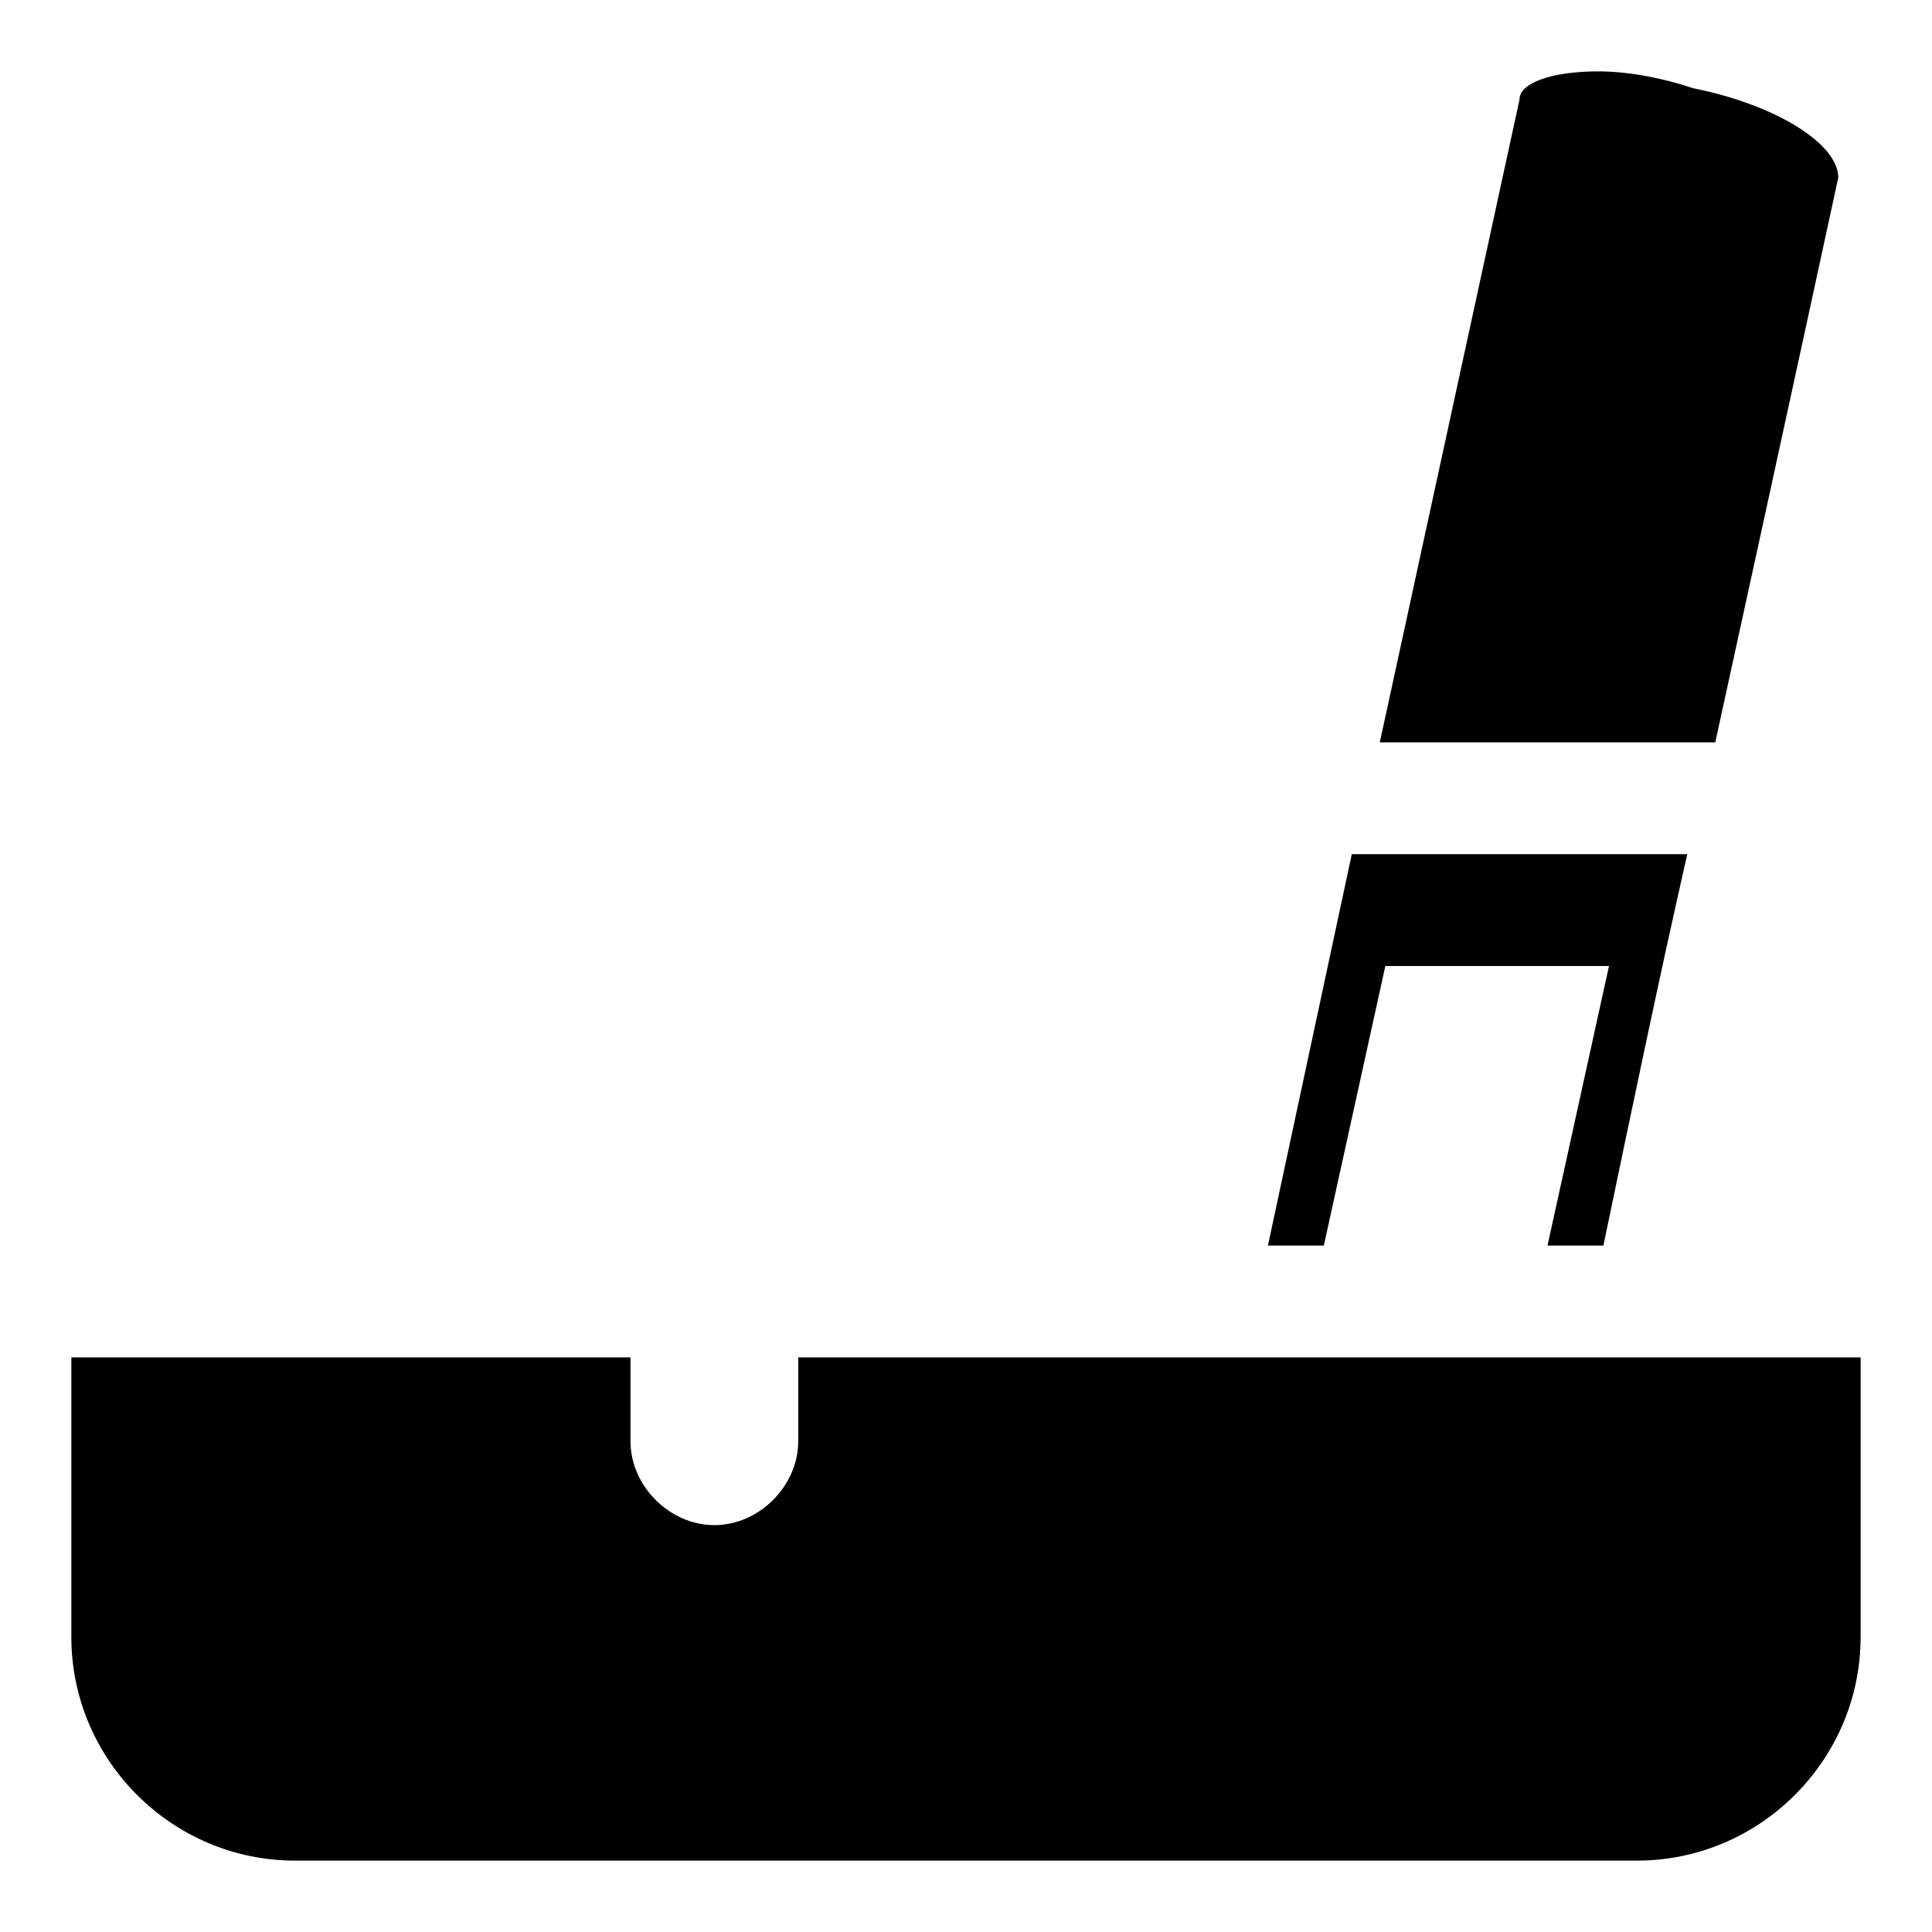
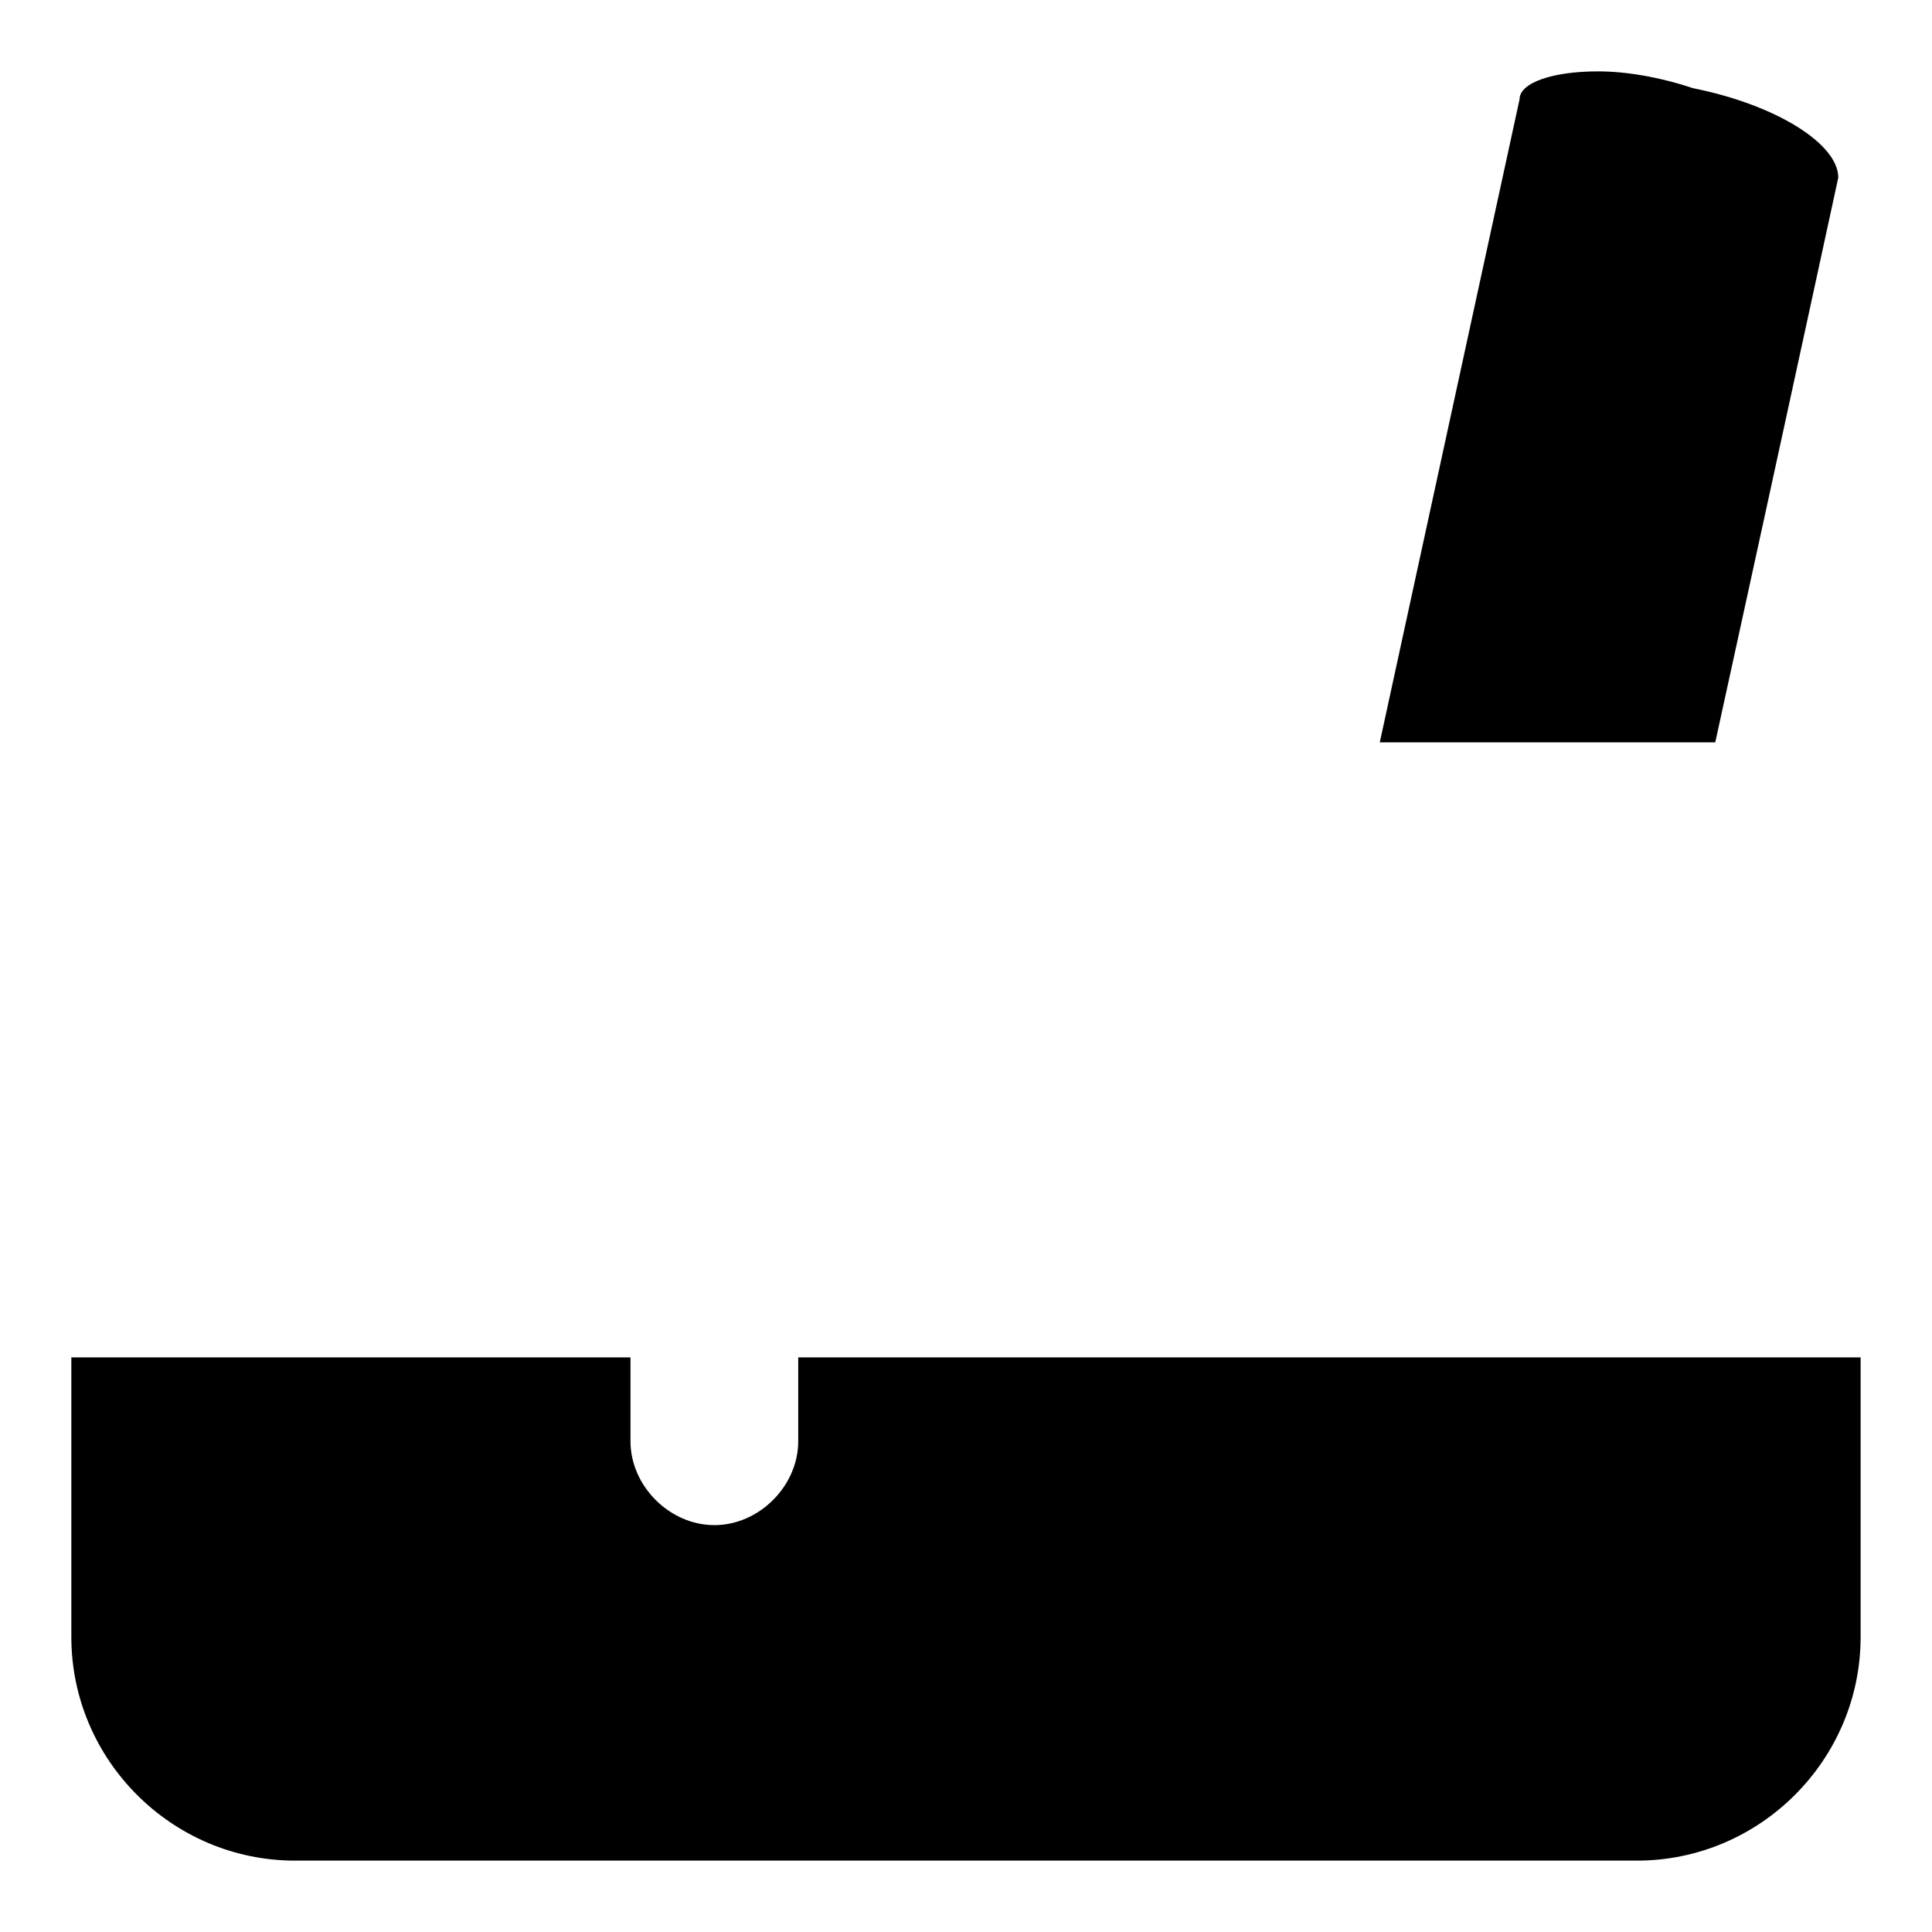
<svg xmlns="http://www.w3.org/2000/svg" fill="#000000" width="800px" height="800px" version="1.1" viewBox="144 144 512 512">
  <g>
-     <path d="m511.13 400h59.273l-16.301 74.09h14.816c7.41-35.562 14.816-71.125 22.227-103.73h-88.906l-22.227 103.73h14.816z" />
    <path d="m631.16 191.07v0c0-8.891-16.301-19.262-38.527-23.707-8.887-2.965-17.777-4.449-25.188-4.449-11.855 0-20.746 2.965-20.746 7.41l-37.043 170.41h88.906c20.746-94.836 32.598-149.66 32.598-149.66z" />
    <path d="m355.54 503.72v22.227c0 11.855-10.371 22.227-22.227 22.227-11.852 0.004-22.227-10.371-22.227-22.227v-22.227h-148.18v74.09c0 32.598 26.672 59.273 59.273 59.273h355.63c32.598 0 59.273-26.672 59.273-59.273v-74.09z" />
  </g>
</svg>